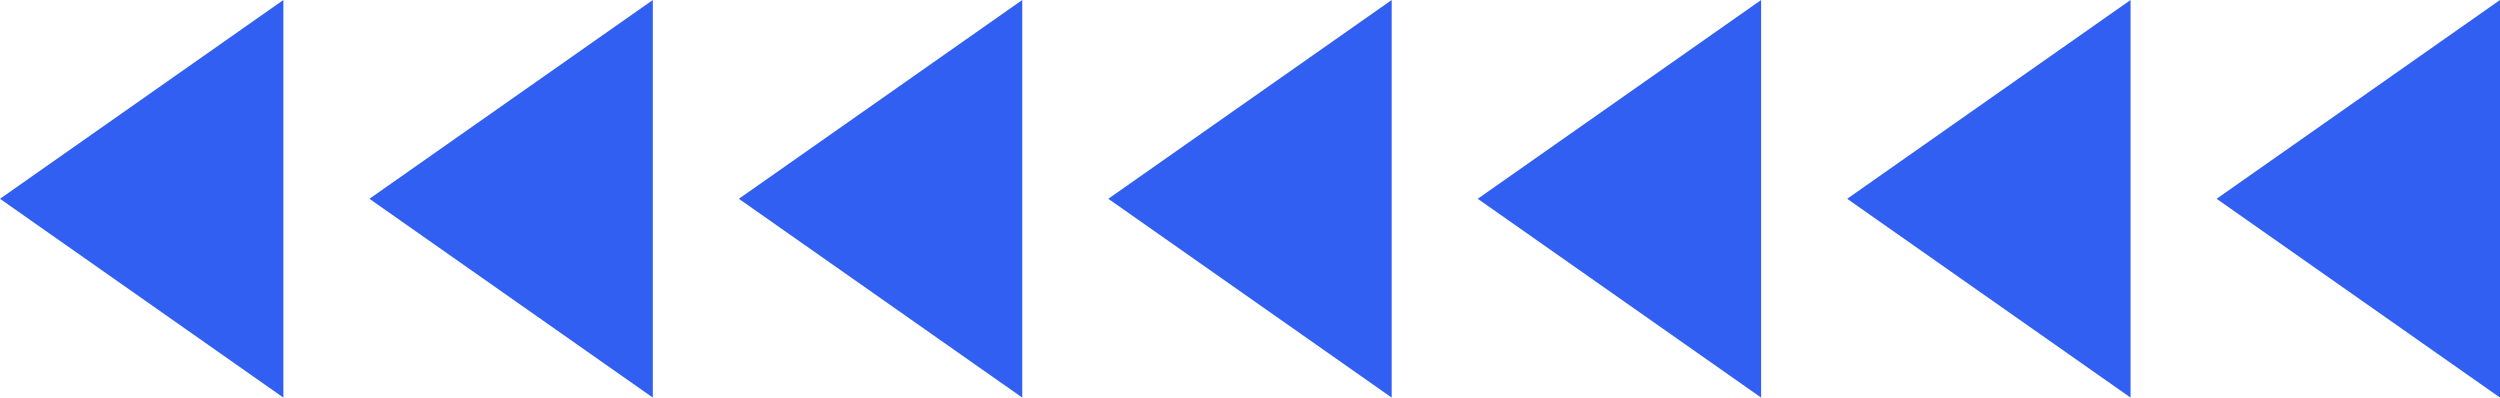
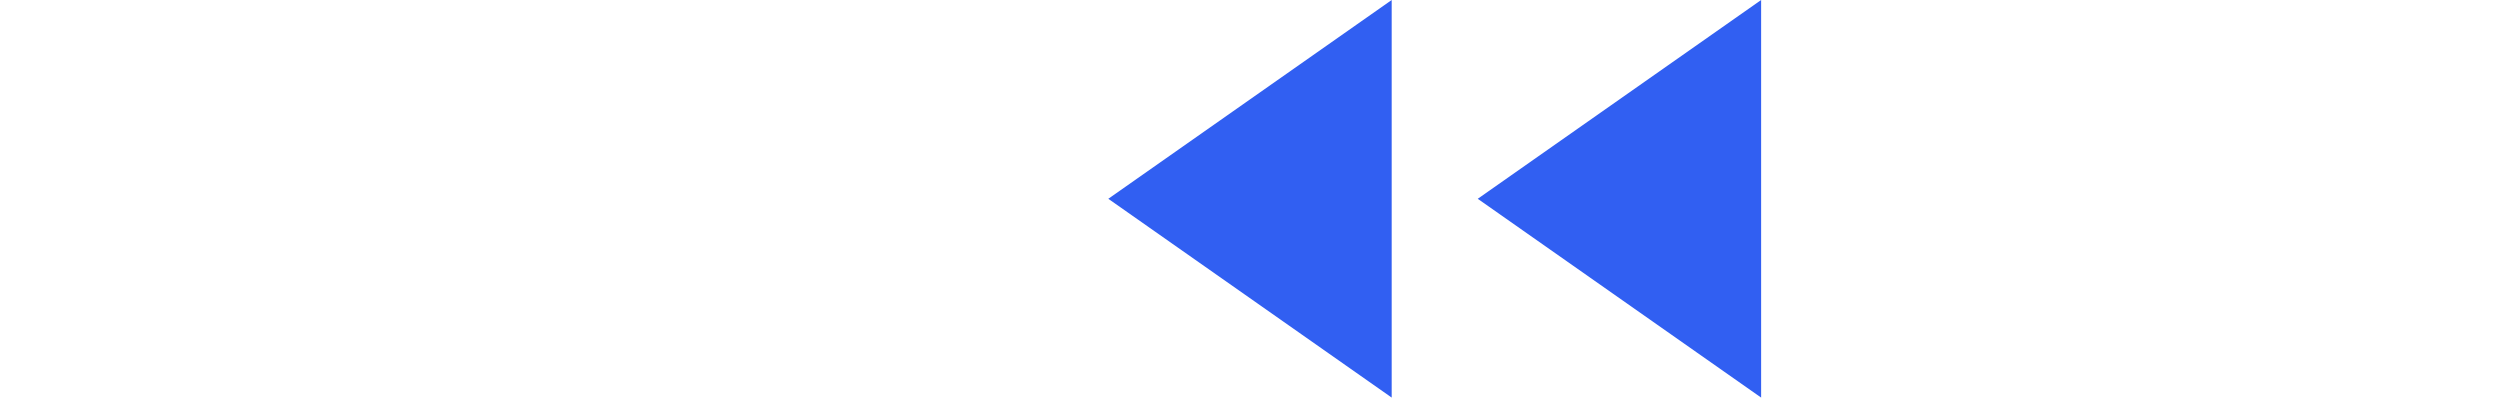
<svg xmlns="http://www.w3.org/2000/svg" viewBox="0 0 465.719 74.065" width="100%" style="vertical-align: middle; max-width: 100%; width: 100%;">
  <g>
    <g>
-       <polygon points="52.79 74.065 0 37.032 52.79 0 52.79 74.065" fill="rgb(49,95,242)">
-      </polygon>
-       <polygon points="121.611 74.065 68.821 37.032 121.611 0 121.611 74.065" fill="rgb(49,95,242)">
-      </polygon>
-       <polygon points="190.433 74.065 137.643 37.032 190.433 0 190.433 74.065" fill="rgb(49,95,242)">
-      </polygon>
      <polygon points="259.254 74.065 206.464 37.032 259.254 0 259.254 74.065" fill="rgb(49,95,242)">
     </polygon>
      <polygon points="328.076 74.065 275.286 37.032 328.076 0 328.076 74.065" fill="rgb(49,95,242)">
     </polygon>
-       <polygon points="396.897 74.065 344.107 37.032 396.897 0 396.897 74.065" fill="rgb(49,95,242)">
-      </polygon>
-       <polygon points="465.719 74.065 412.929 37.032 465.719 0 465.719 74.065" fill="rgb(49,95,242)">
-      </polygon>
    </g>
  </g>
</svg>